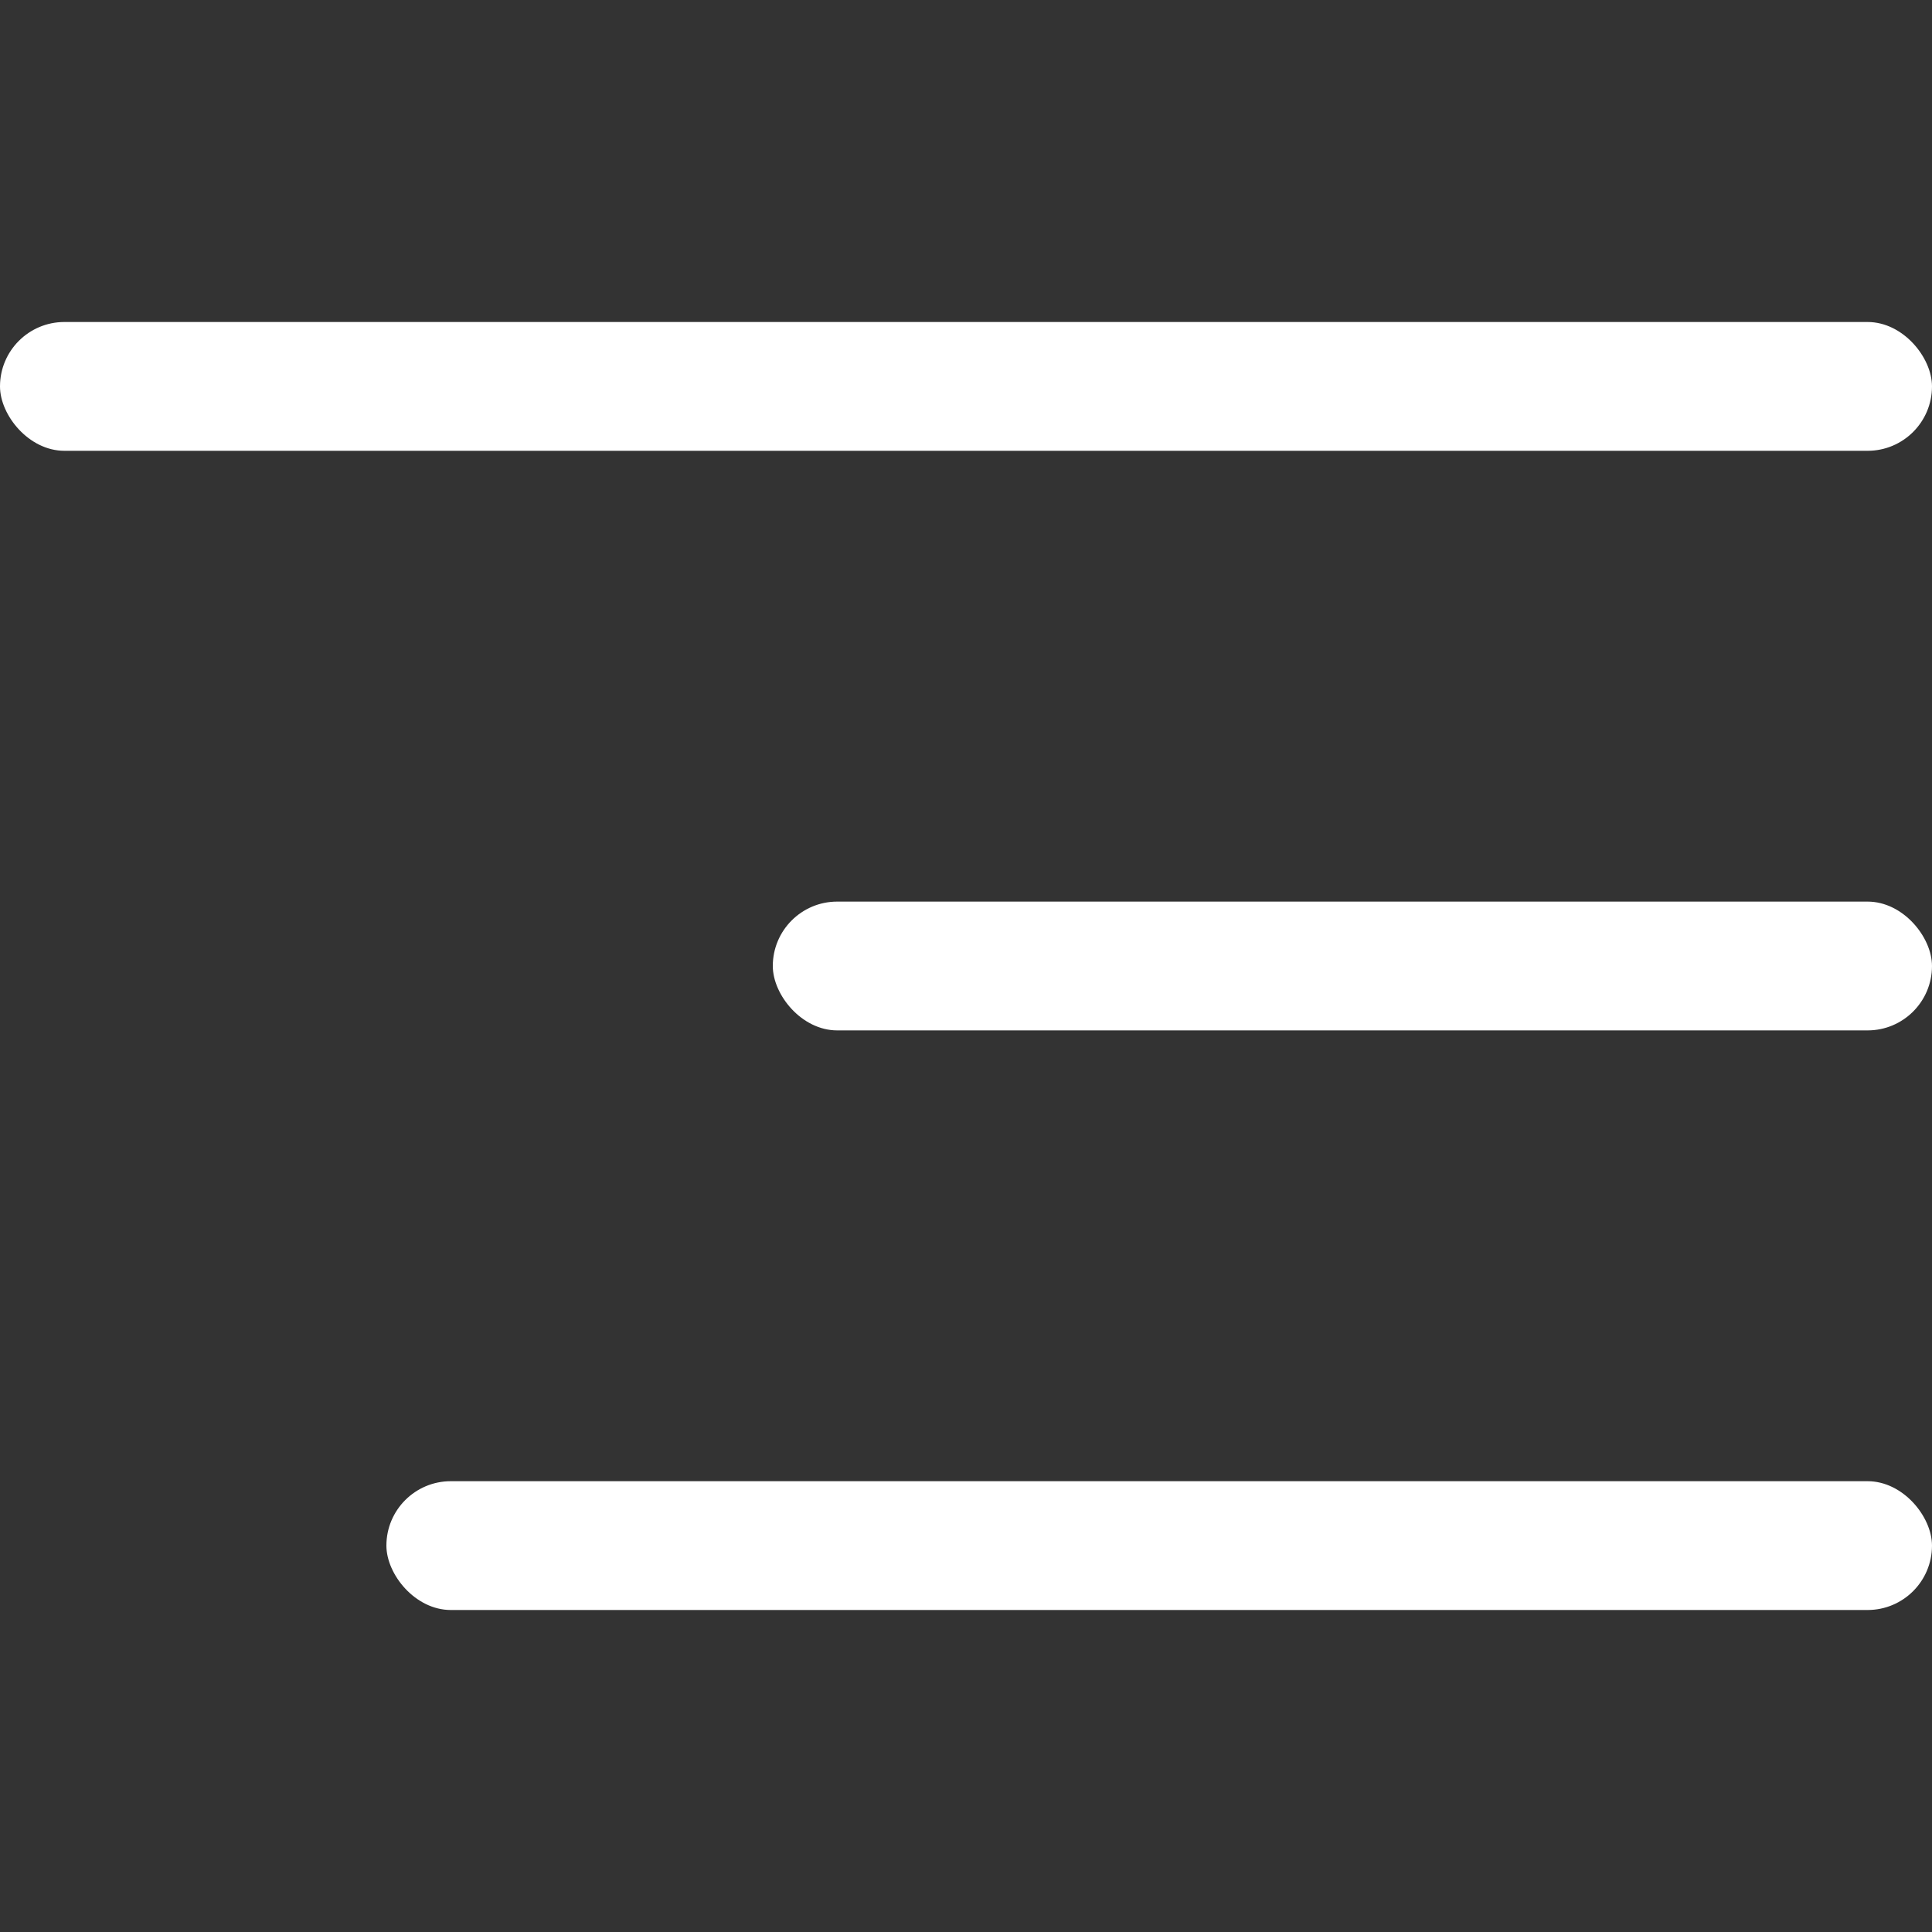
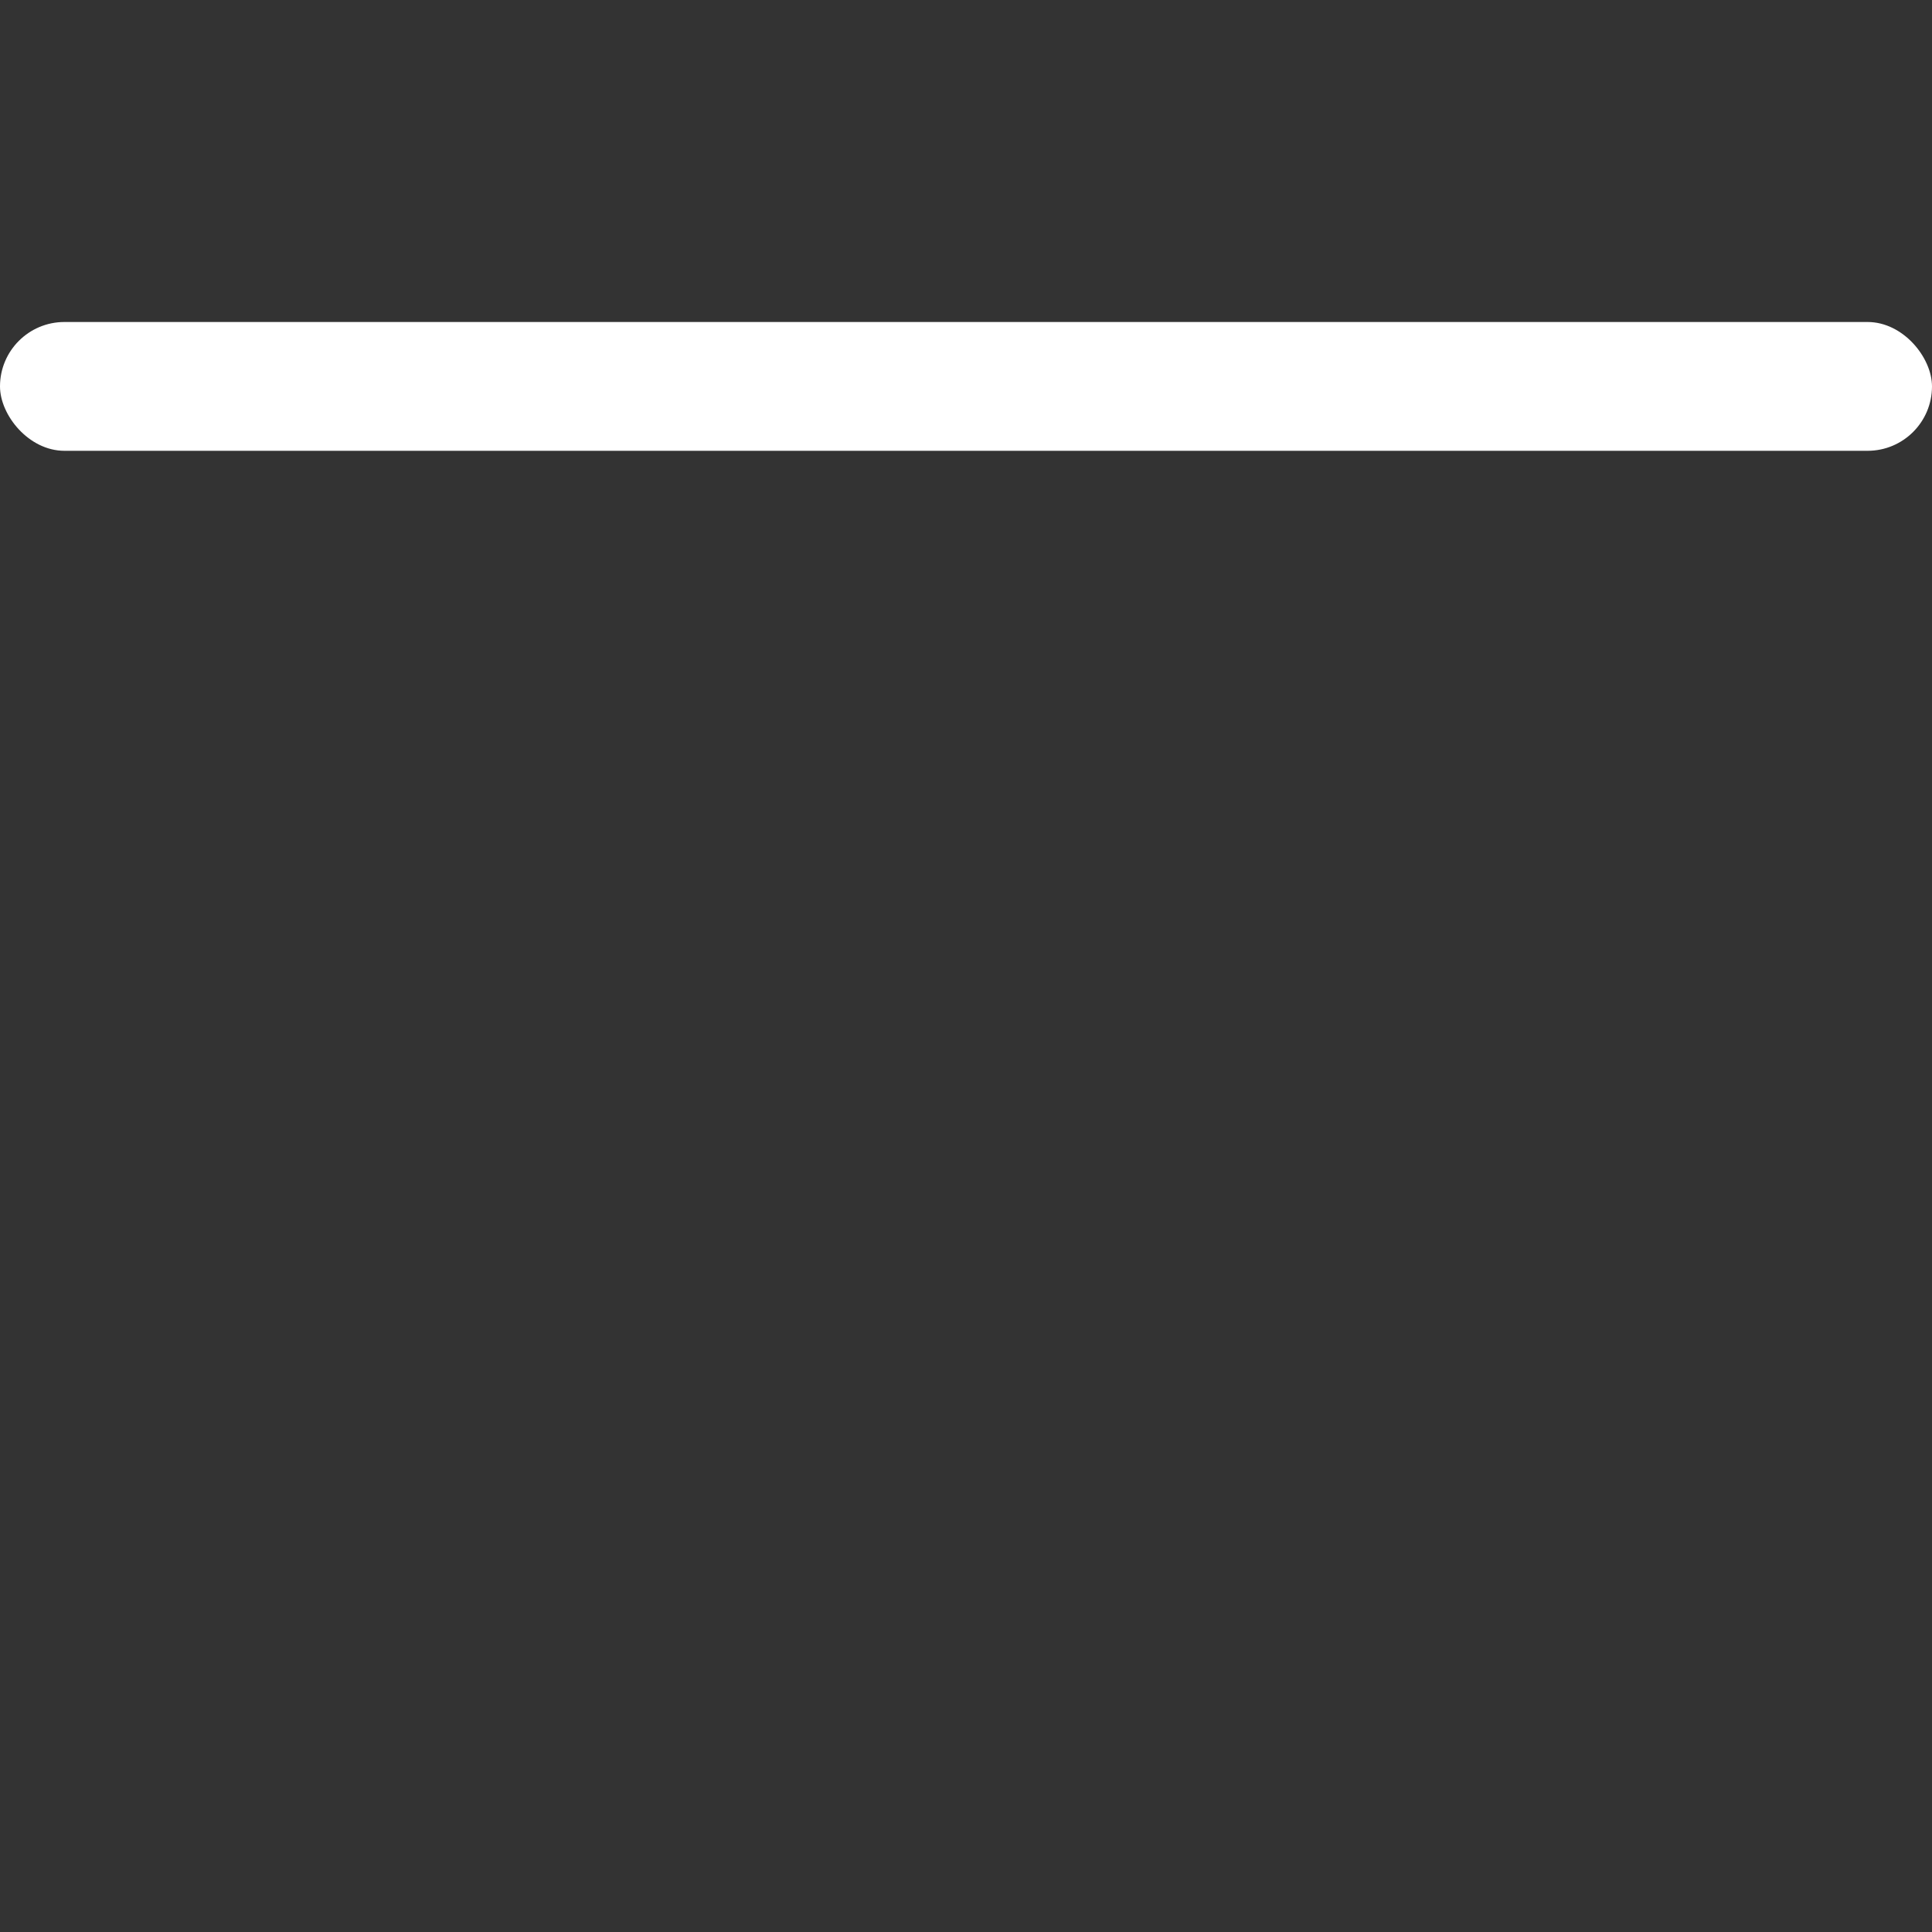
<svg xmlns="http://www.w3.org/2000/svg" width="30" height="30" viewBox="0 0 30 30" fill="none">
  <rect x="0" y="0" width="30" height="30" fill="#333333" stroke="none" />
  <rect y="5" width="30" height="2" rx="1" fill="white" />
-   <rect x="12" y="14" width="18" height="2" rx="1" fill="white" />
-   <rect x="6" y="23" width="24" height="2" rx="1" fill="white" />
</svg>